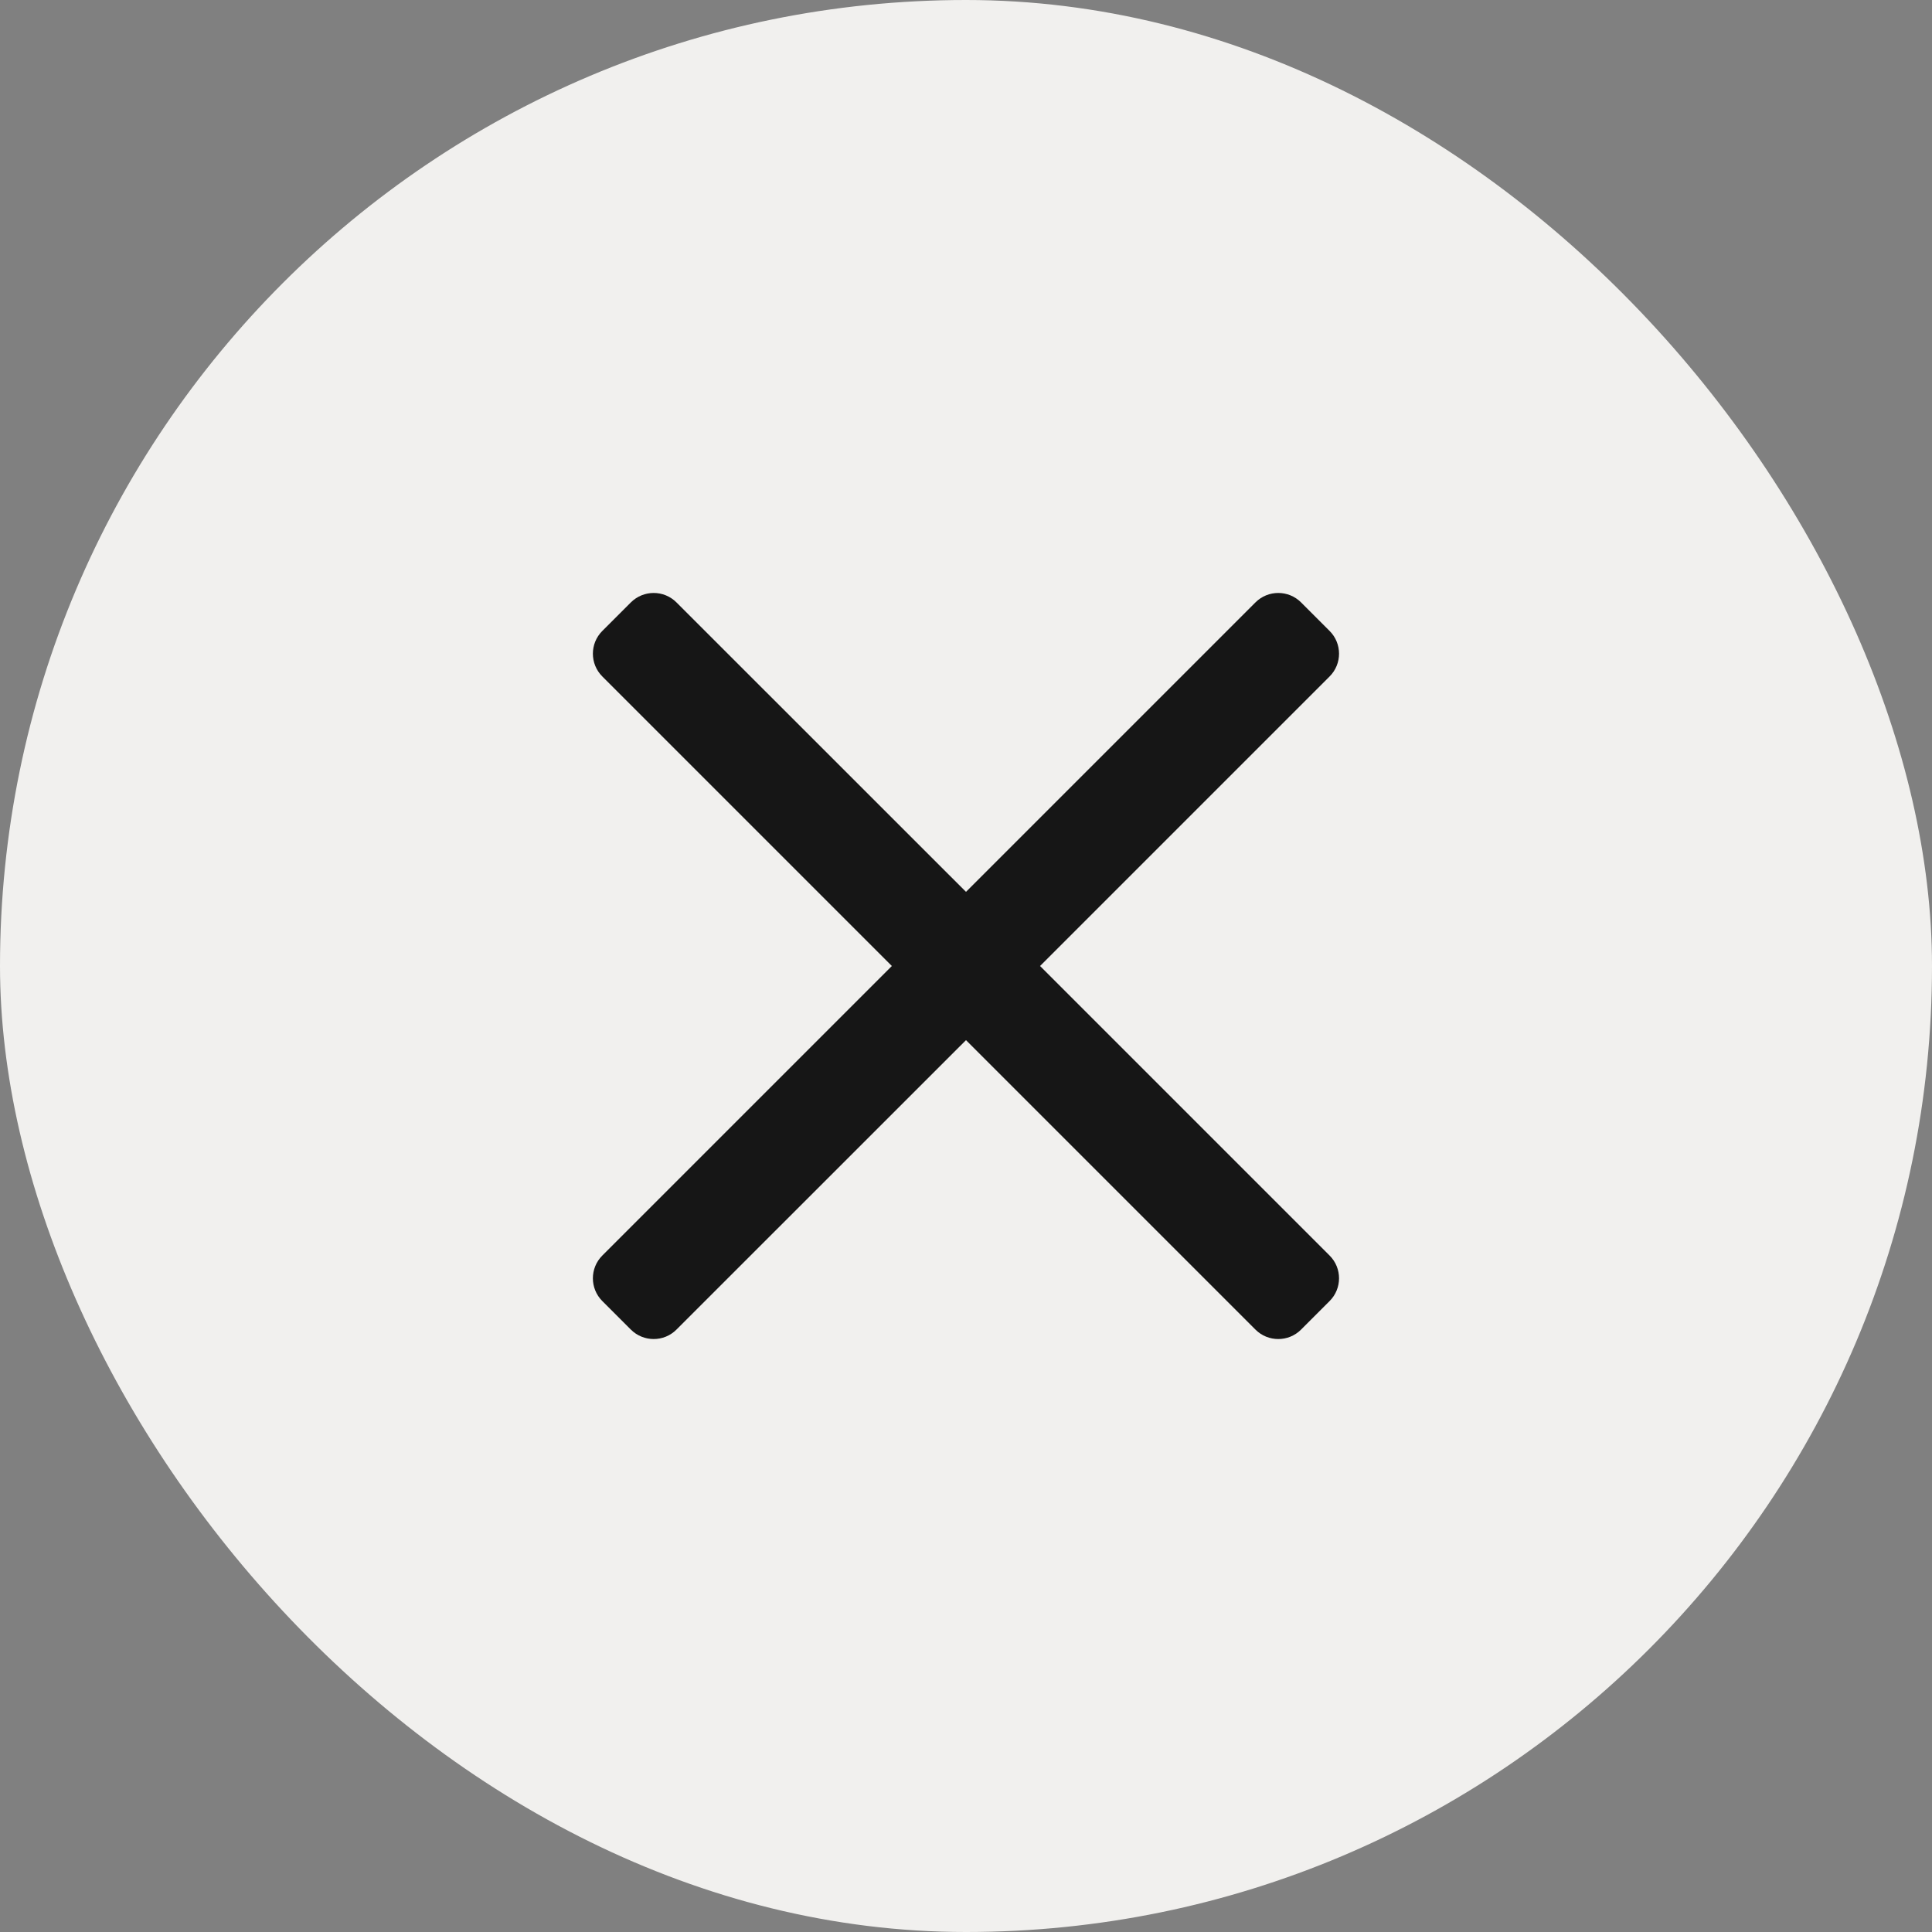
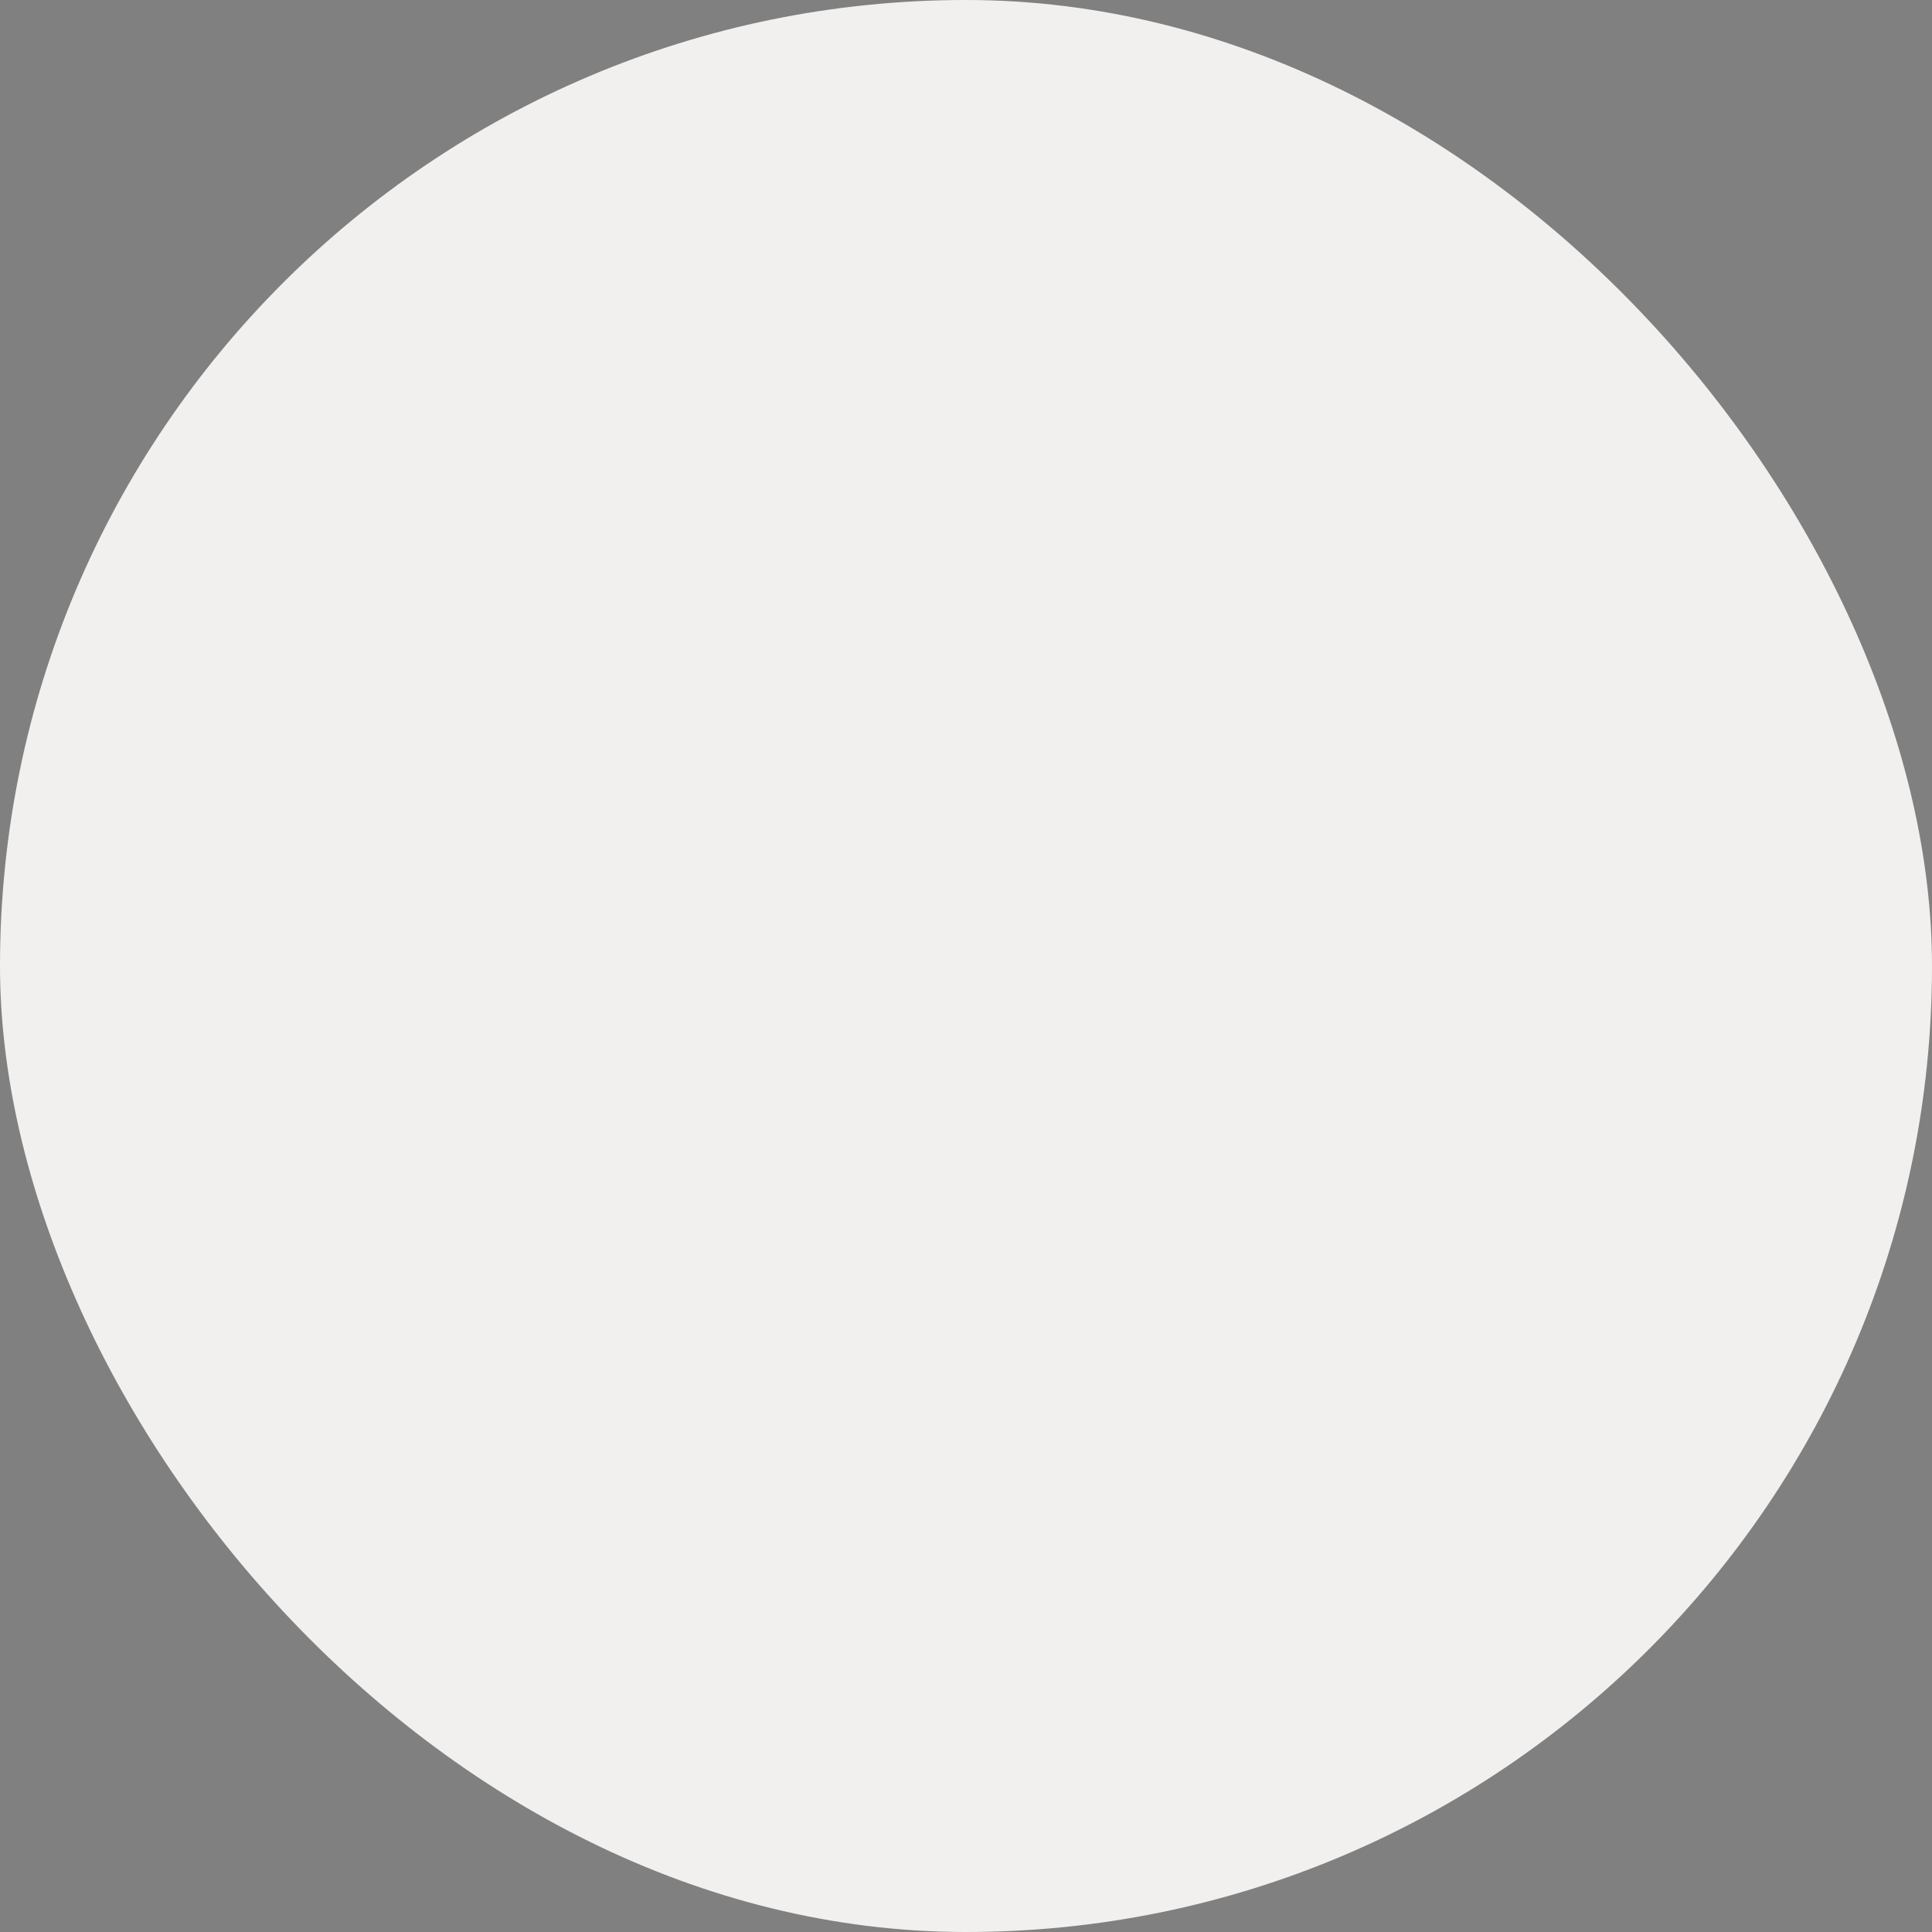
<svg xmlns="http://www.w3.org/2000/svg" width="24" height="24" viewBox="0 0 24 24" fill="none">
  <rect x="0" y="0" width="24" height="24" fill="#808080" stroke="none" />
  <rect width="24" height="24" rx="12" fill="#F1F0EE" />
-   <path fill-rule="evenodd" clip-rule="evenodd" d="M12 12.921L15.596 16.517C15.752 16.673 16.006 16.673 16.162 16.517L16.517 16.162C16.673 16.006 16.673 15.753 16.517 15.597L12.92 12L16.517 8.403C16.673 8.247 16.673 7.994 16.517 7.838L16.162 7.483C16.006 7.327 15.752 7.327 15.596 7.483L12 11.079L8.403 7.483C8.247 7.327 7.994 7.327 7.837 7.483L7.482 7.838C7.326 7.994 7.326 8.247 7.482 8.403L11.079 12L7.482 15.597C7.326 15.753 7.326 16.006 7.482 16.162L7.837 16.517C7.994 16.673 8.247 16.673 8.403 16.517L12 12.921Z" fill="#161616" />
</svg>